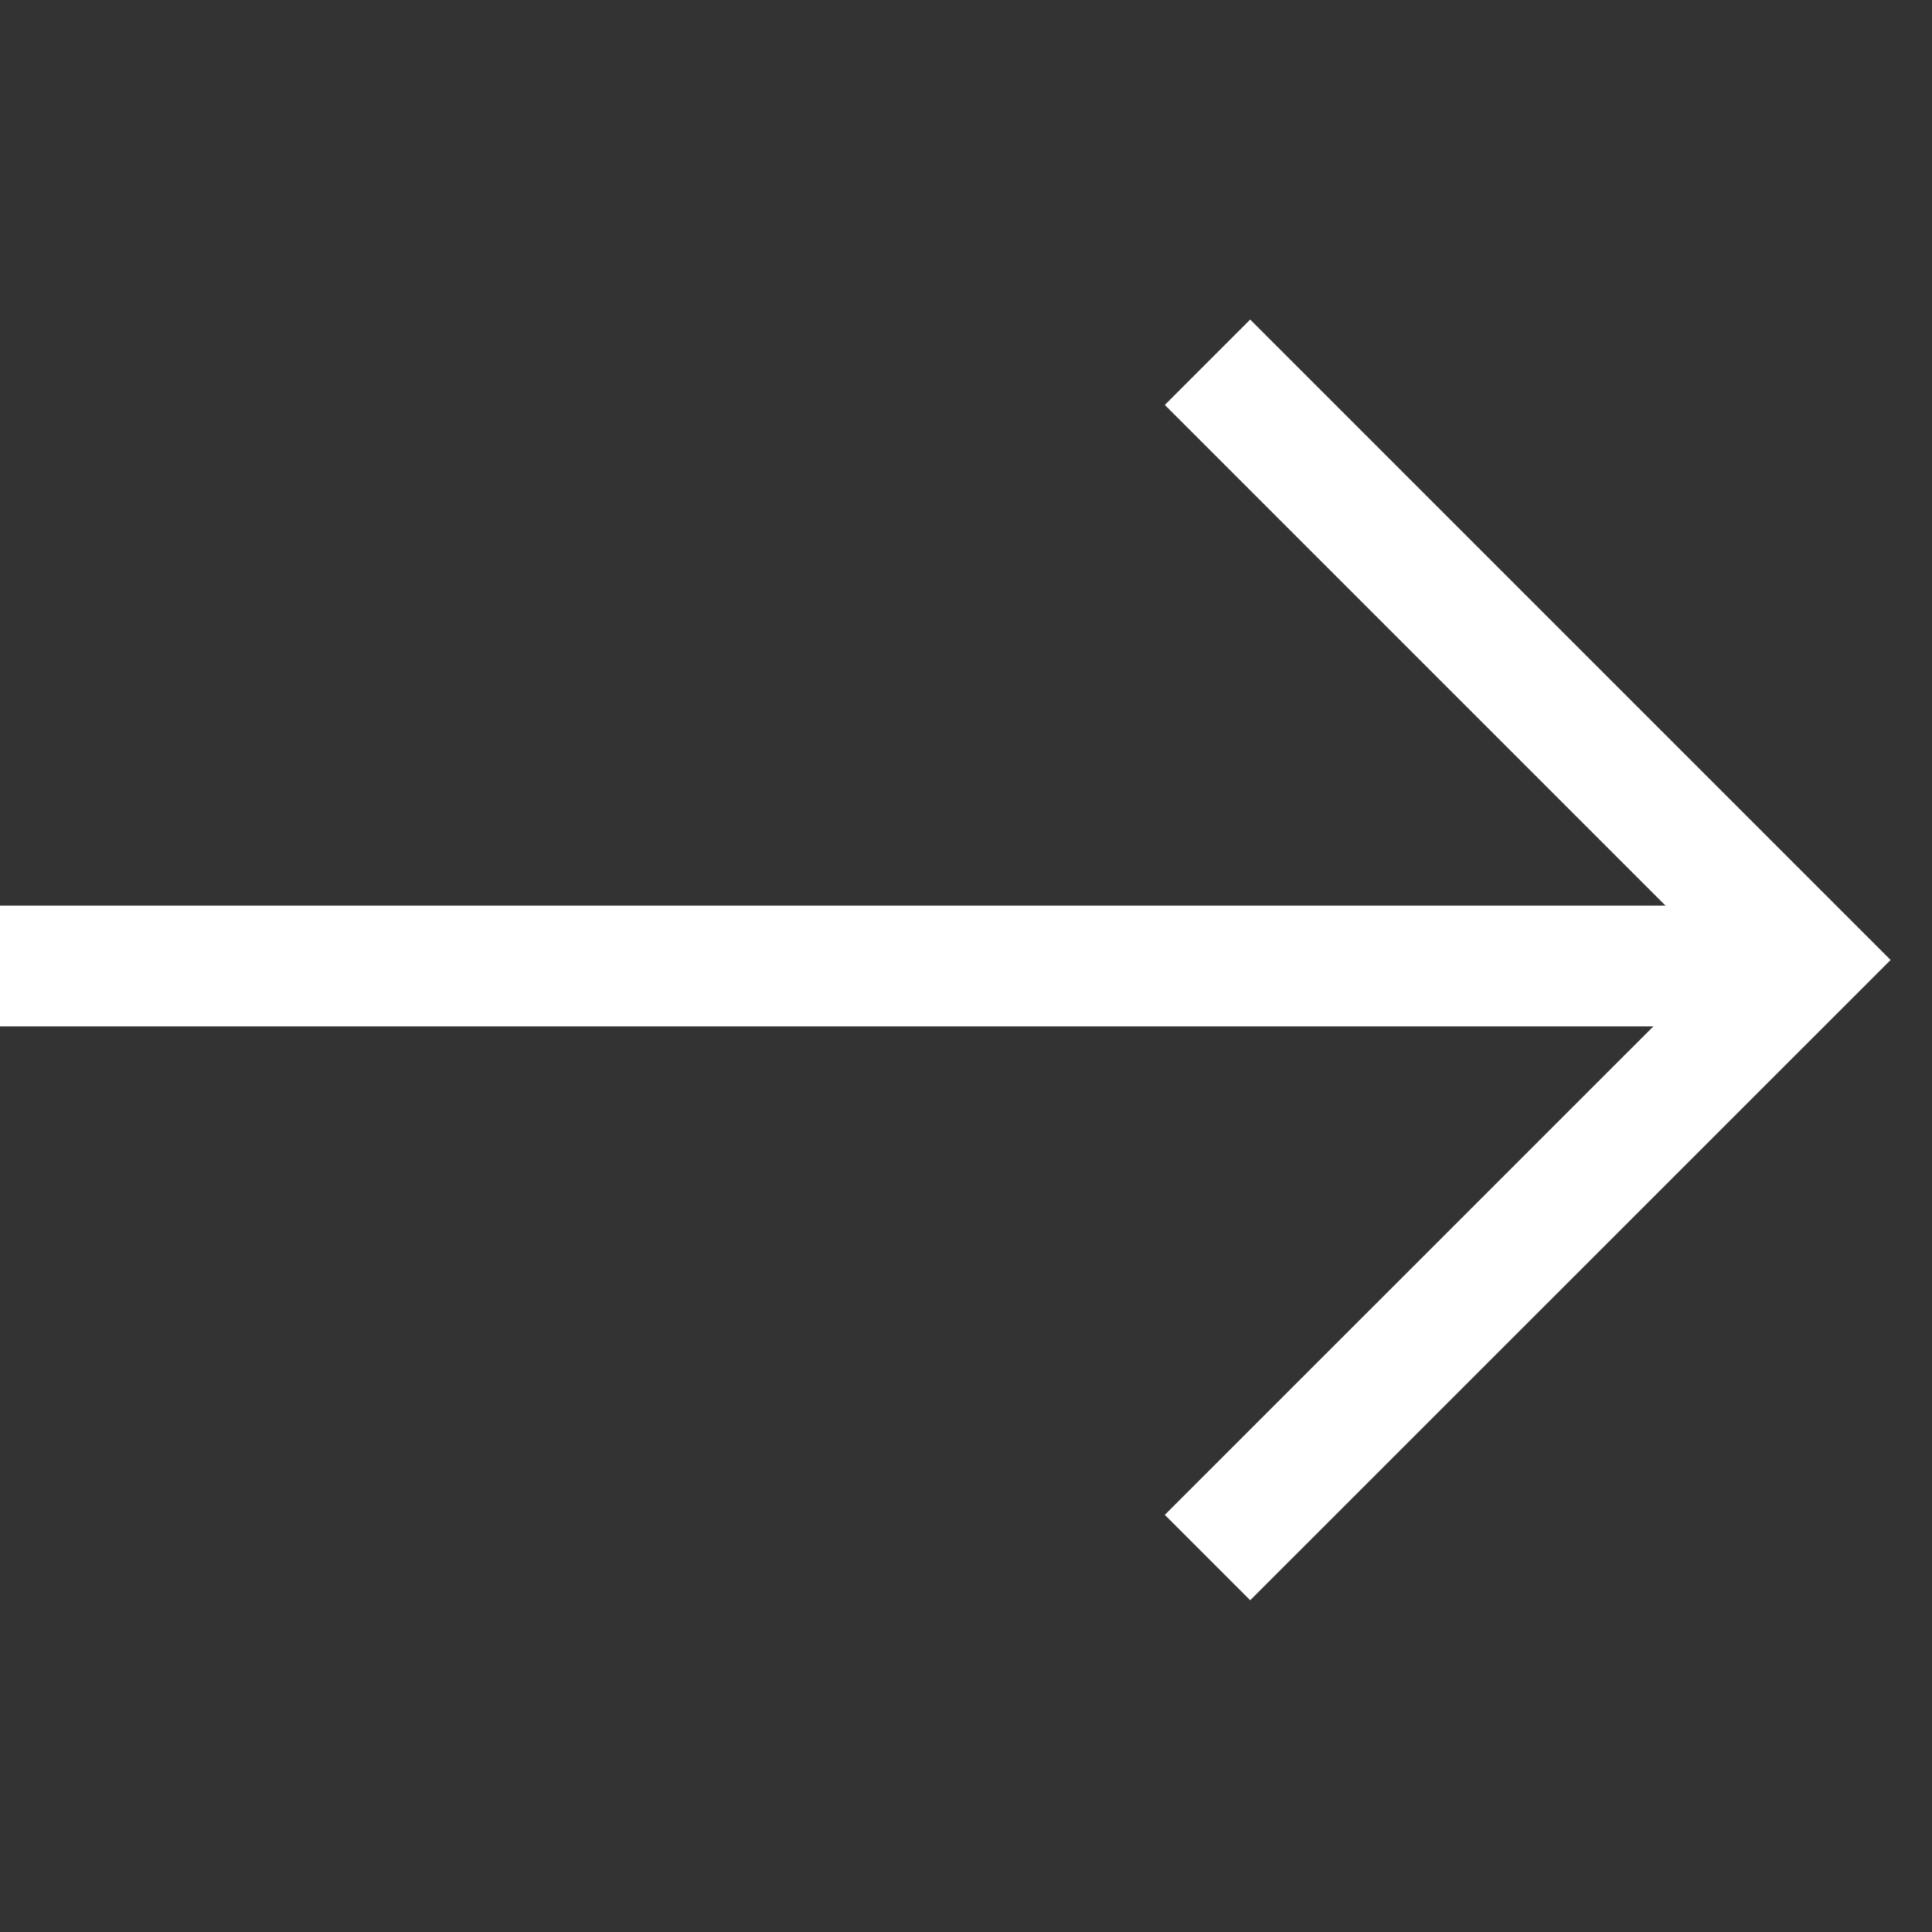
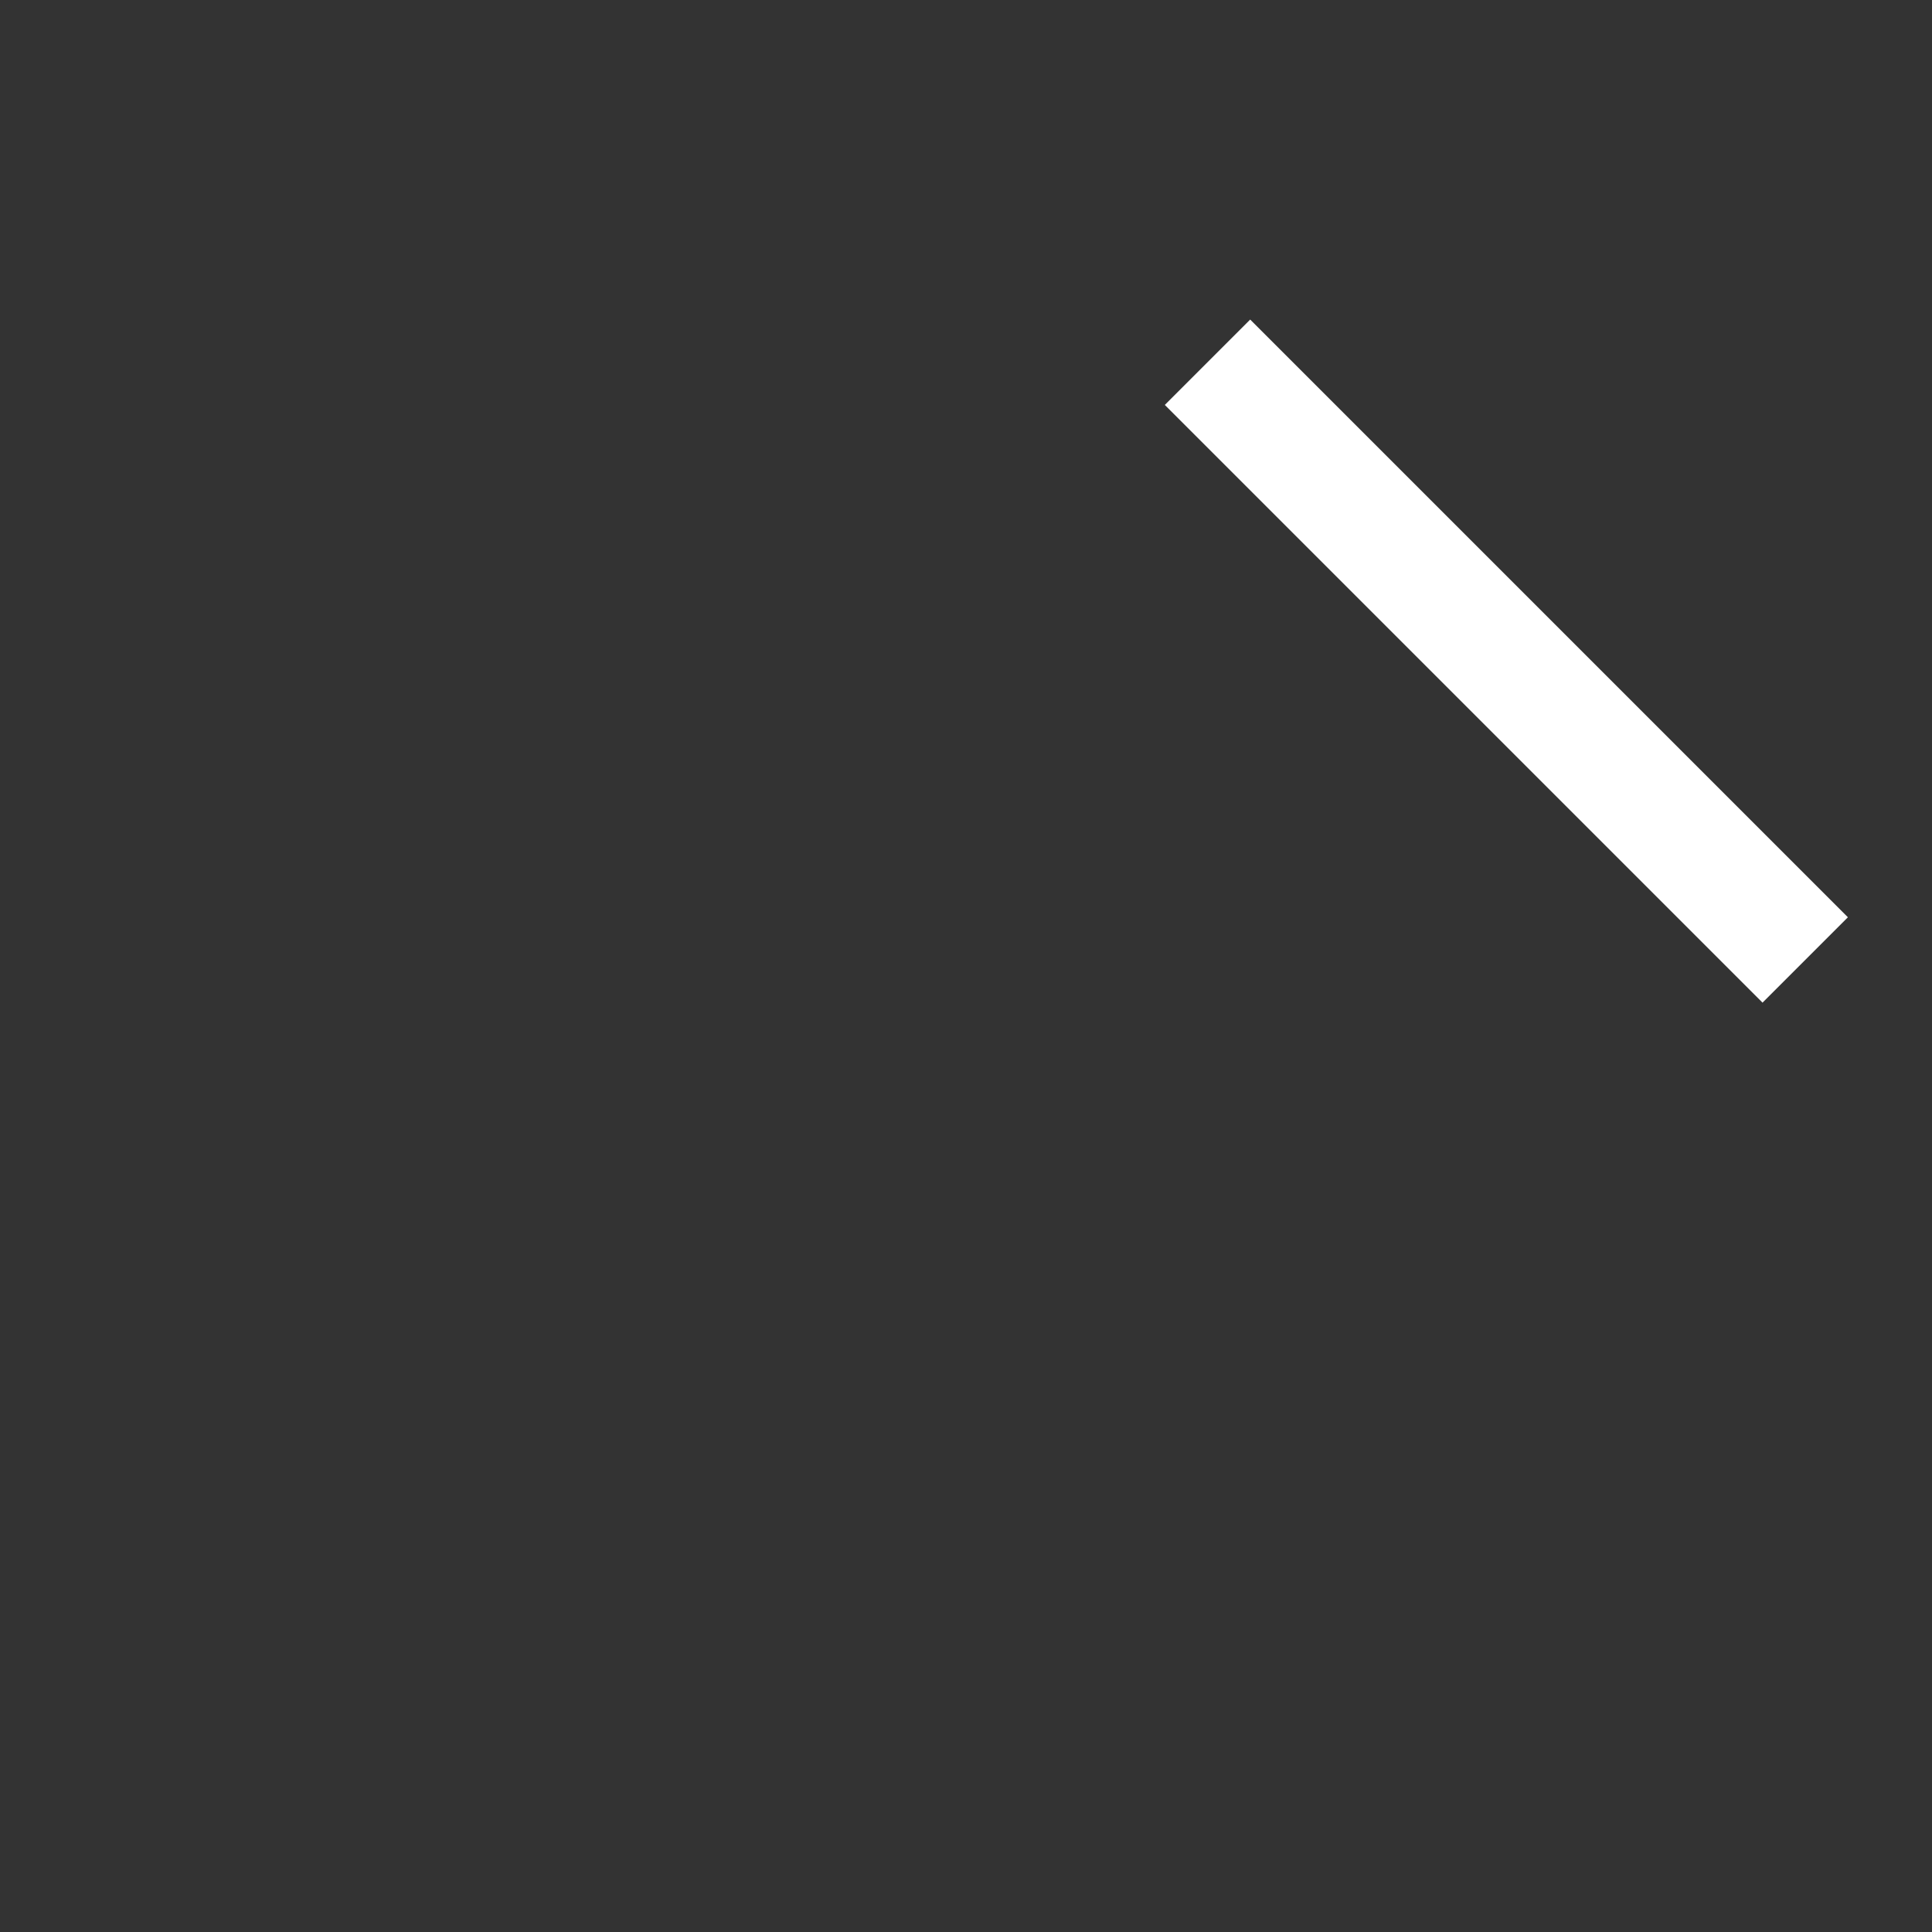
<svg xmlns="http://www.w3.org/2000/svg" width="16" height="16" viewBox="0 0 16 16" fill="none">
  <rect x="0" y="0" width="16" height="16" fill="#333333" stroke="none" />
-   <line y1="8" x2="15" y2="8" stroke="white" />
-   <path d="M10 3L14.95 7.95L10 12.899" stroke="white" />
+   <path d="M10 3L14.95 7.95" stroke="white" />
</svg>